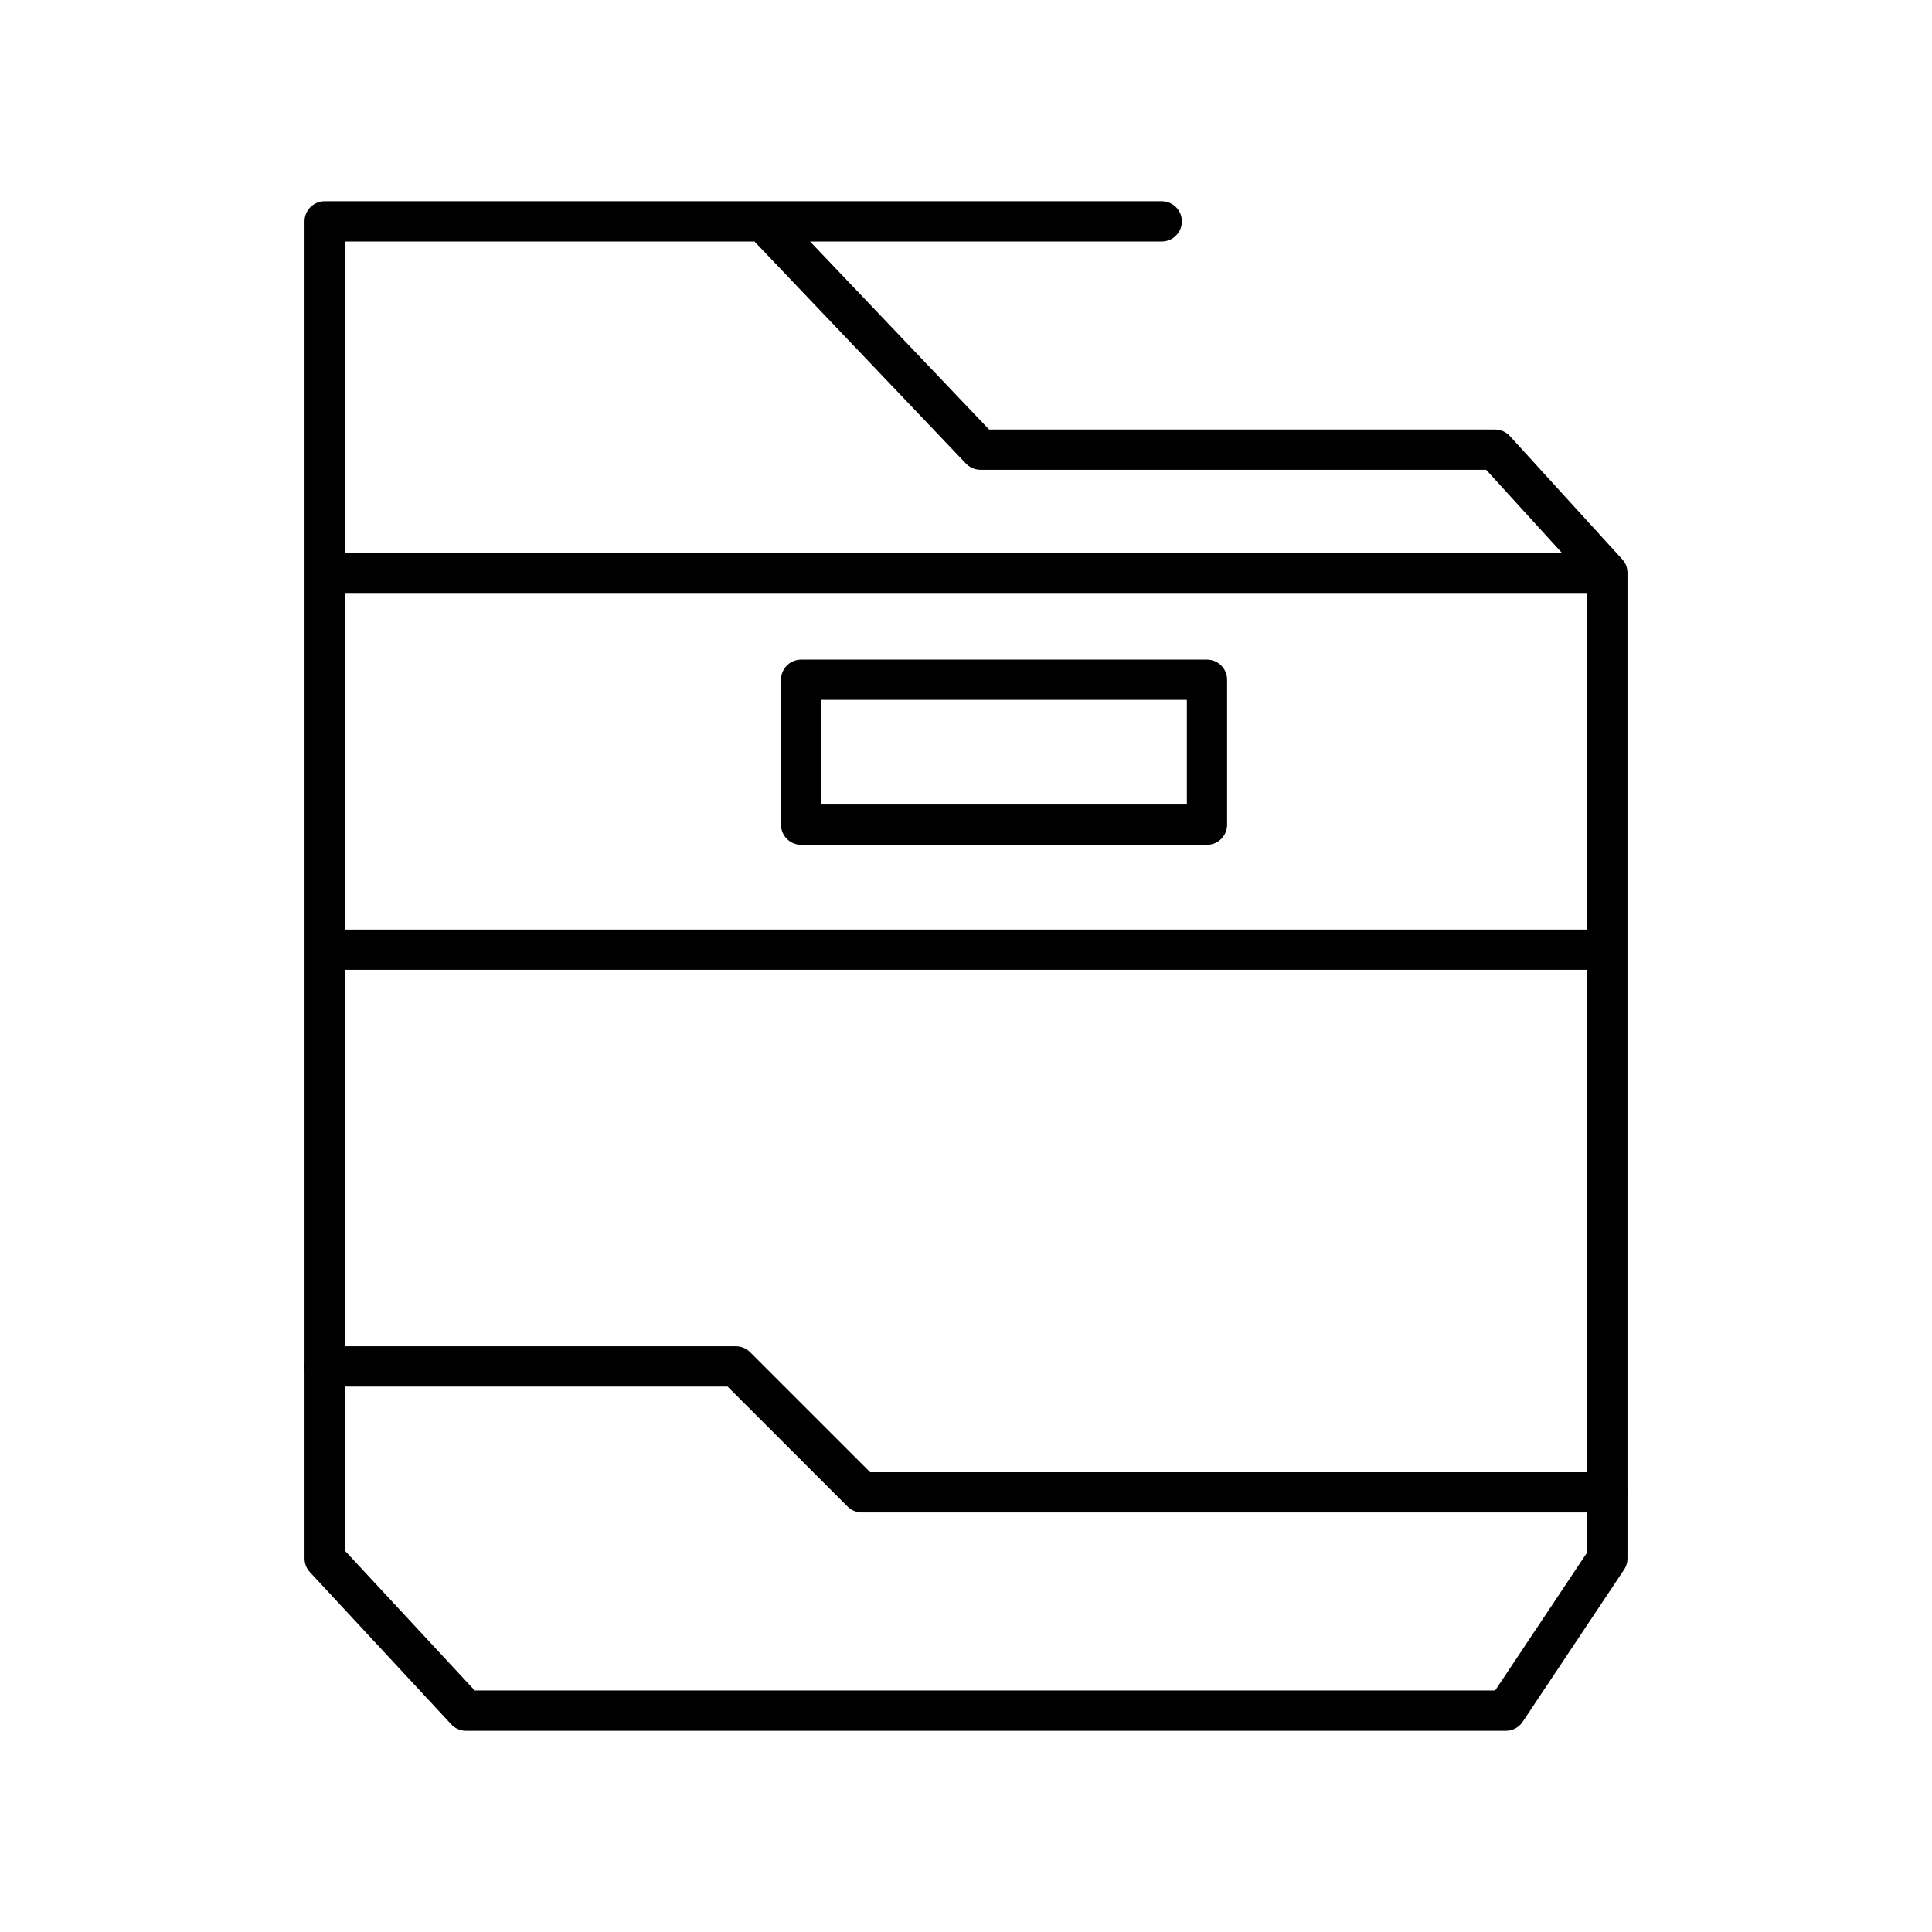
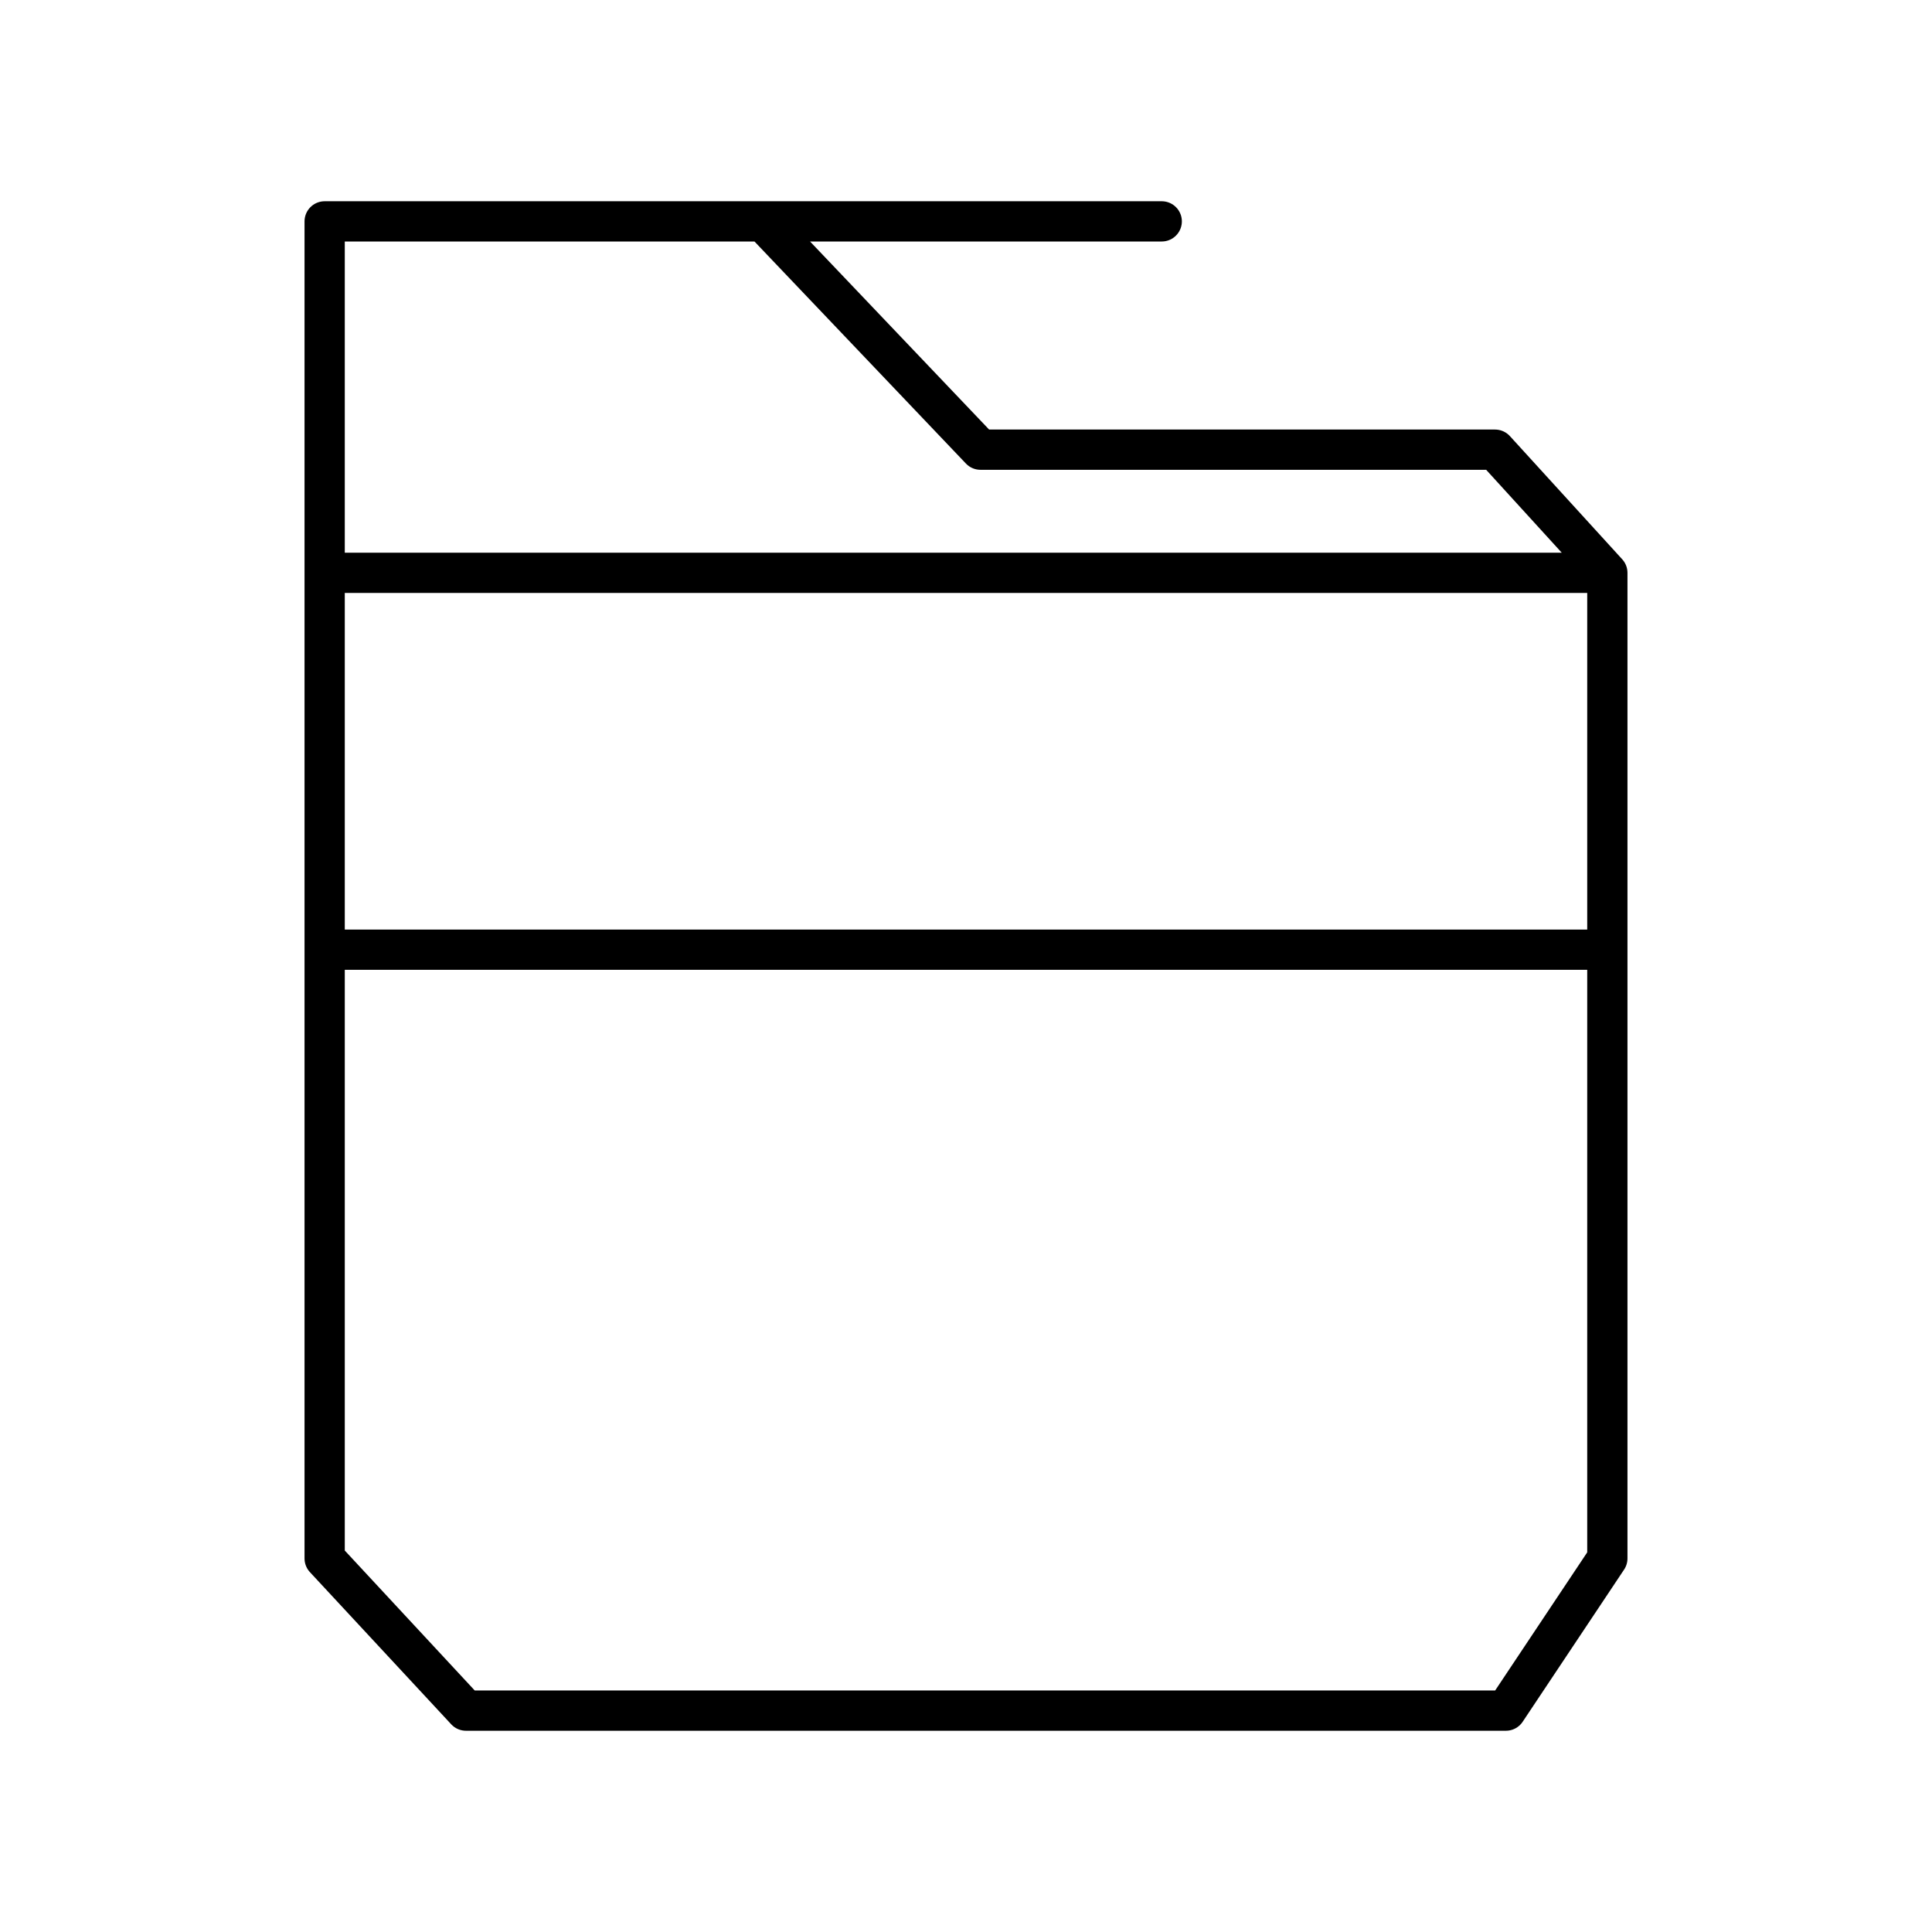
<svg xmlns="http://www.w3.org/2000/svg" width="800" height="800" viewBox="0 0 48 48">
  <path fill="none" stroke="currentColor" stroke-linecap="round" stroke-linejoin="round" d="M18.959 5.5h9.904m8.281 5.672H24.36L18.959 5.5H8.066v33.219l3.511 3.781h25.837l2.52-3.781V14.232zm2.79 3.06H8.066m31.868 9.363H8.066" />
-   <path fill="none" stroke="currentColor" stroke-linecap="round" stroke-linejoin="round" d="M8.066 33.948h10.217l3.129 3.128h18.522m-20.03-20.188h10.083v3.601H19.904z" />
</svg>